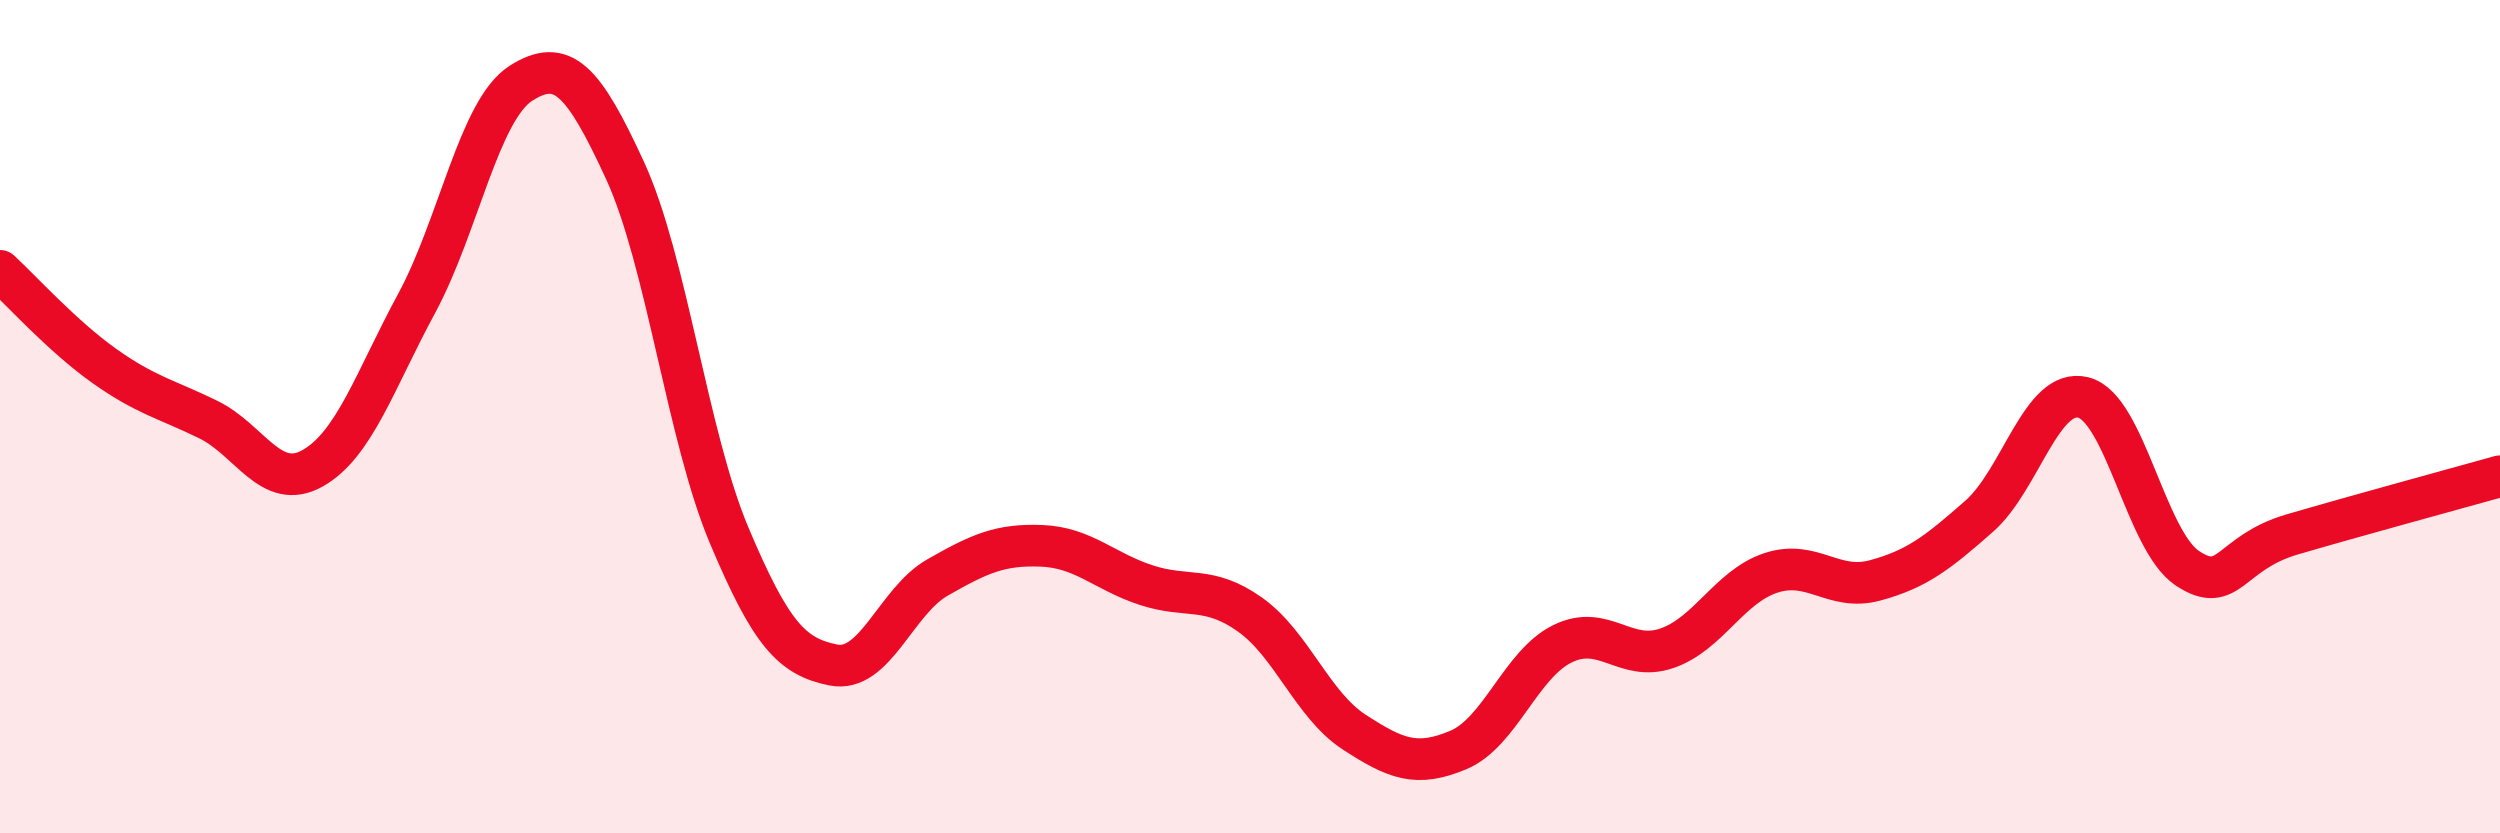
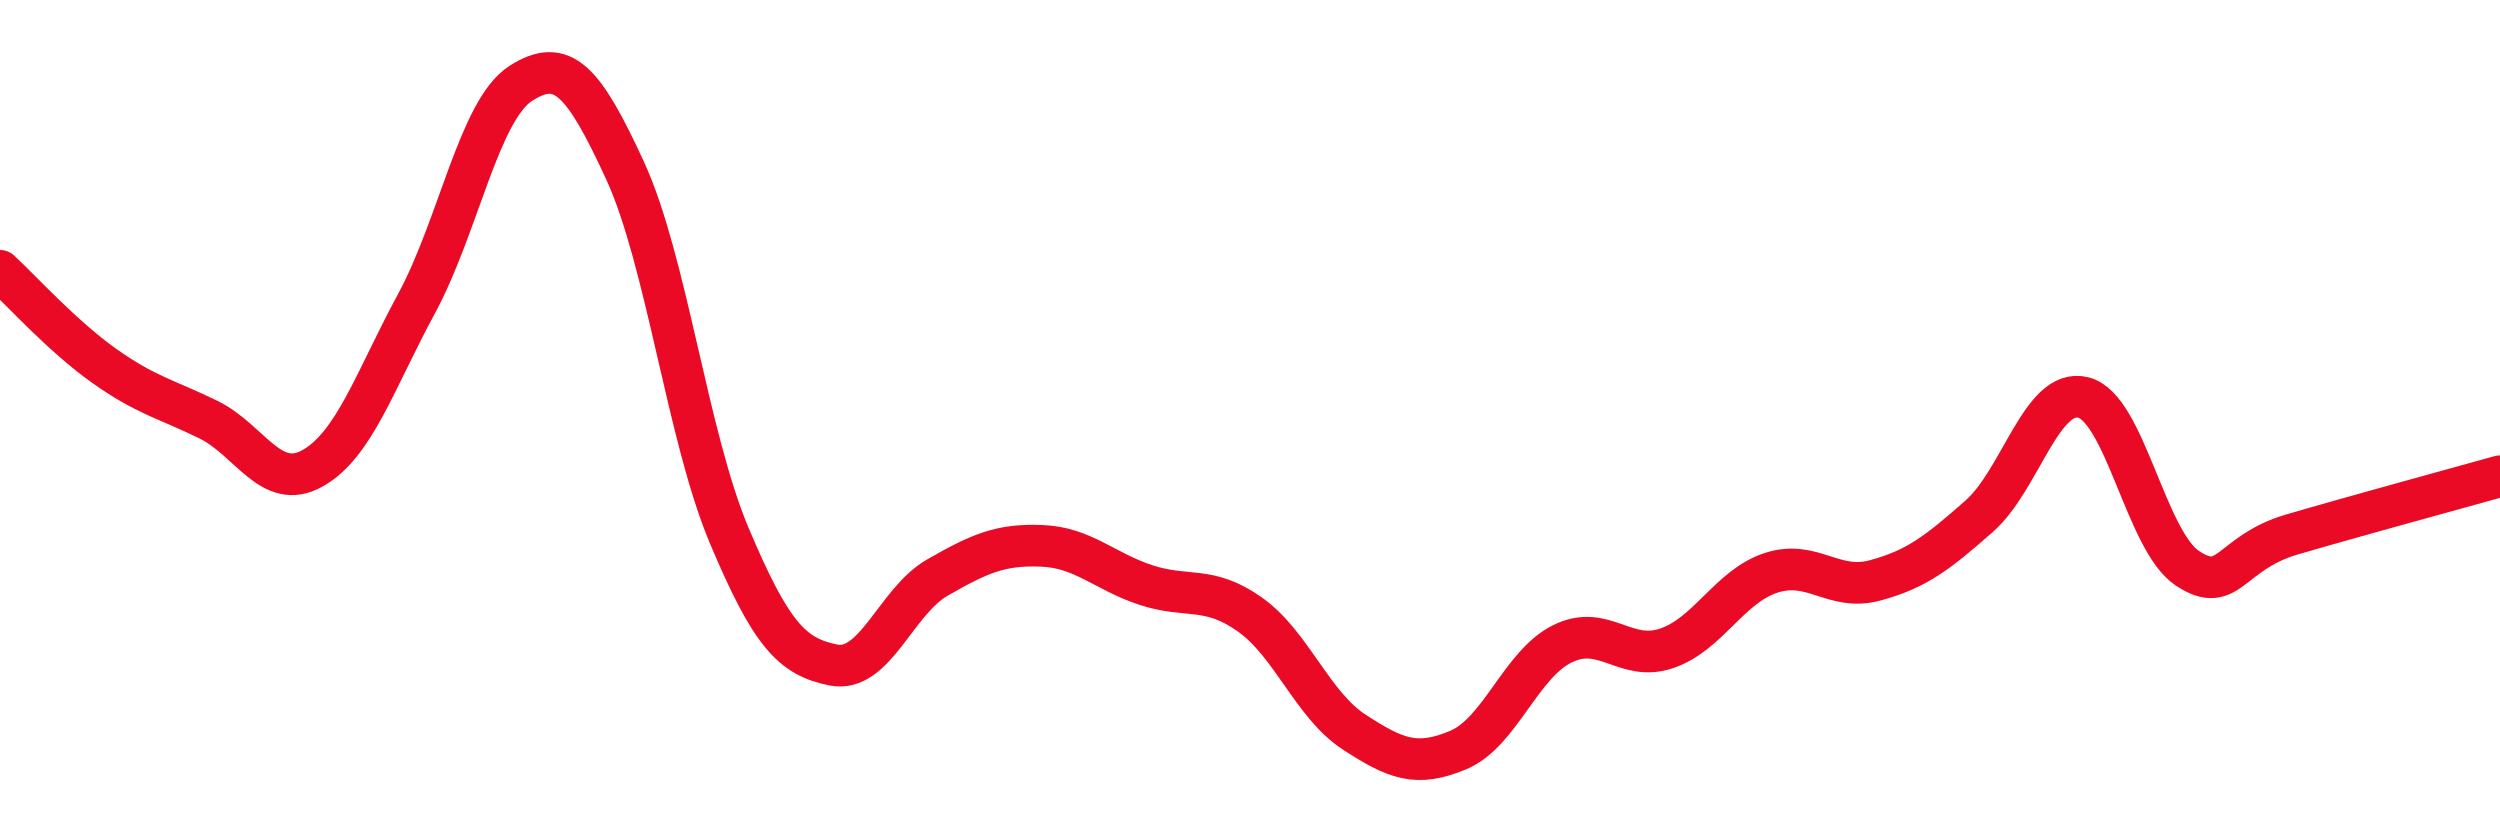
<svg xmlns="http://www.w3.org/2000/svg" width="60" height="20" viewBox="0 0 60 20">
-   <path d="M 0,6.5 C 0.5,6.96 1.5,8.07 2.5,8.78 C 3.5,9.49 4,9.58 5,10.07 C 6,10.56 6.5,11.8 7.5,11.24 C 8.5,10.68 9,9.13 10,7.28 C 11,5.43 11.5,2.64 12.5,2 C 13.5,1.36 14,1.92 15,4.09 C 16,6.26 16.5,10.48 17.5,12.85 C 18.5,15.22 19,15.76 20,15.96 C 21,16.16 21.5,14.43 22.5,13.86 C 23.5,13.29 24,13.06 25,13.1 C 26,13.14 26.5,13.71 27.5,14.04 C 28.5,14.37 29,14.04 30,14.75 C 31,15.46 31.5,16.92 32.5,17.57 C 33.5,18.22 34,18.42 35,18 C 36,17.58 36.5,15.94 37.5,15.45 C 38.5,14.96 39,15.9 40,15.56 C 41,15.22 41.5,14.08 42.5,13.75 C 43.5,13.42 44,14.2 45,13.93 C 46,13.66 46.5,13.27 47.5,12.39 C 48.5,11.51 49,9.29 50,9.54 C 51,9.79 51.5,12.98 52.5,13.64 C 53.5,14.3 53.5,13.27 55,12.83 C 56.5,12.39 59,11.71 60,11.43L60 20L0 20Z" fill="#EB0A25" opacity="0.1" stroke-linecap="round" stroke-linejoin="round" />
  <path d="M 0,6.5 C 0.5,6.96 1.5,8.07 2.5,8.78 C 3.5,9.49 4,9.58 5,10.07 C 6,10.56 6.5,11.8 7.5,11.24 C 8.5,10.68 9,9.13 10,7.28 C 11,5.43 11.5,2.64 12.5,2 C 13.5,1.36 14,1.92 15,4.09 C 16,6.26 16.5,10.48 17.5,12.85 C 18.5,15.22 19,15.76 20,15.96 C 21,16.16 21.5,14.43 22.5,13.86 C 23.5,13.29 24,13.06 25,13.1 C 26,13.14 26.5,13.71 27.5,14.04 C 28.5,14.37 29,14.04 30,14.75 C 31,15.46 31.5,16.92 32.5,17.57 C 33.5,18.22 34,18.42 35,18 C 36,17.58 36.5,15.94 37.5,15.45 C 38.5,14.96 39,15.9 40,15.56 C 41,15.22 41.5,14.08 42.5,13.75 C 43.5,13.42 44,14.2 45,13.93 C 46,13.66 46.5,13.27 47.5,12.39 C 48.5,11.51 49,9.29 50,9.54 C 51,9.79 51.5,12.98 52.5,13.64 C 53.5,14.3 53.5,13.27 55,12.83 C 56.5,12.39 59,11.71 60,11.43" stroke="#EB0A25" stroke-width="1" fill="none" stroke-linecap="round" stroke-linejoin="round" />
</svg>